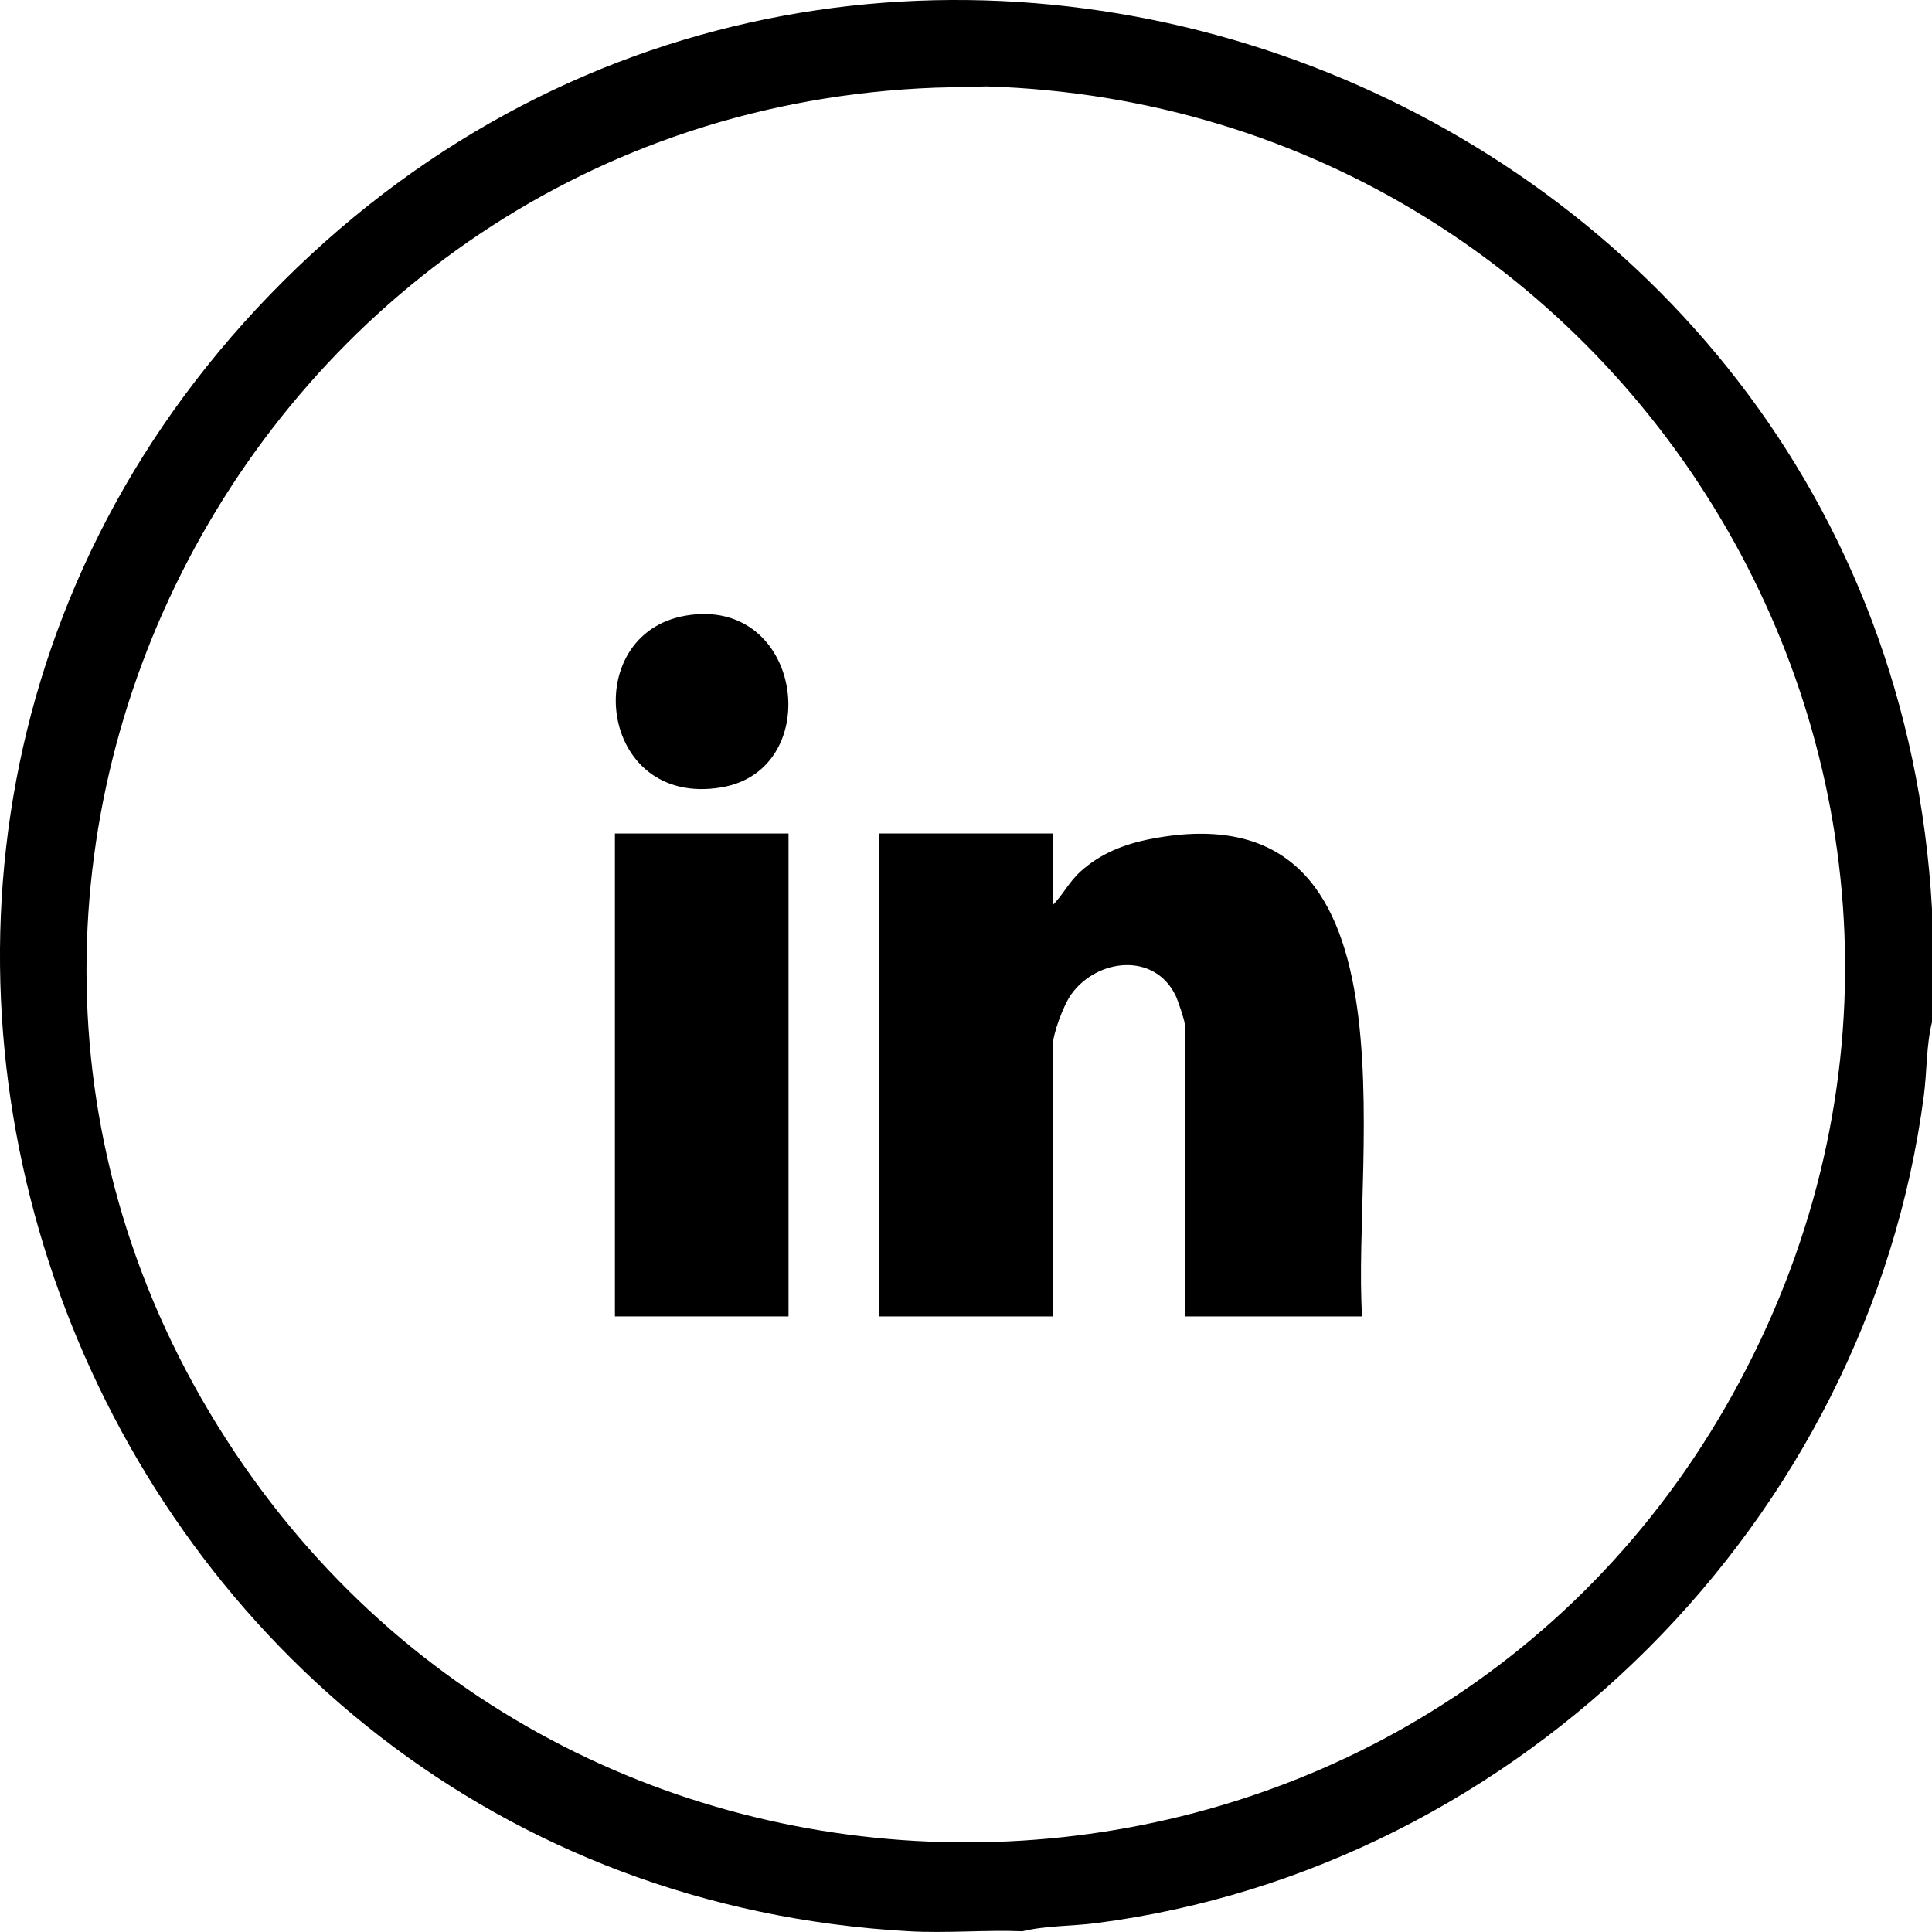
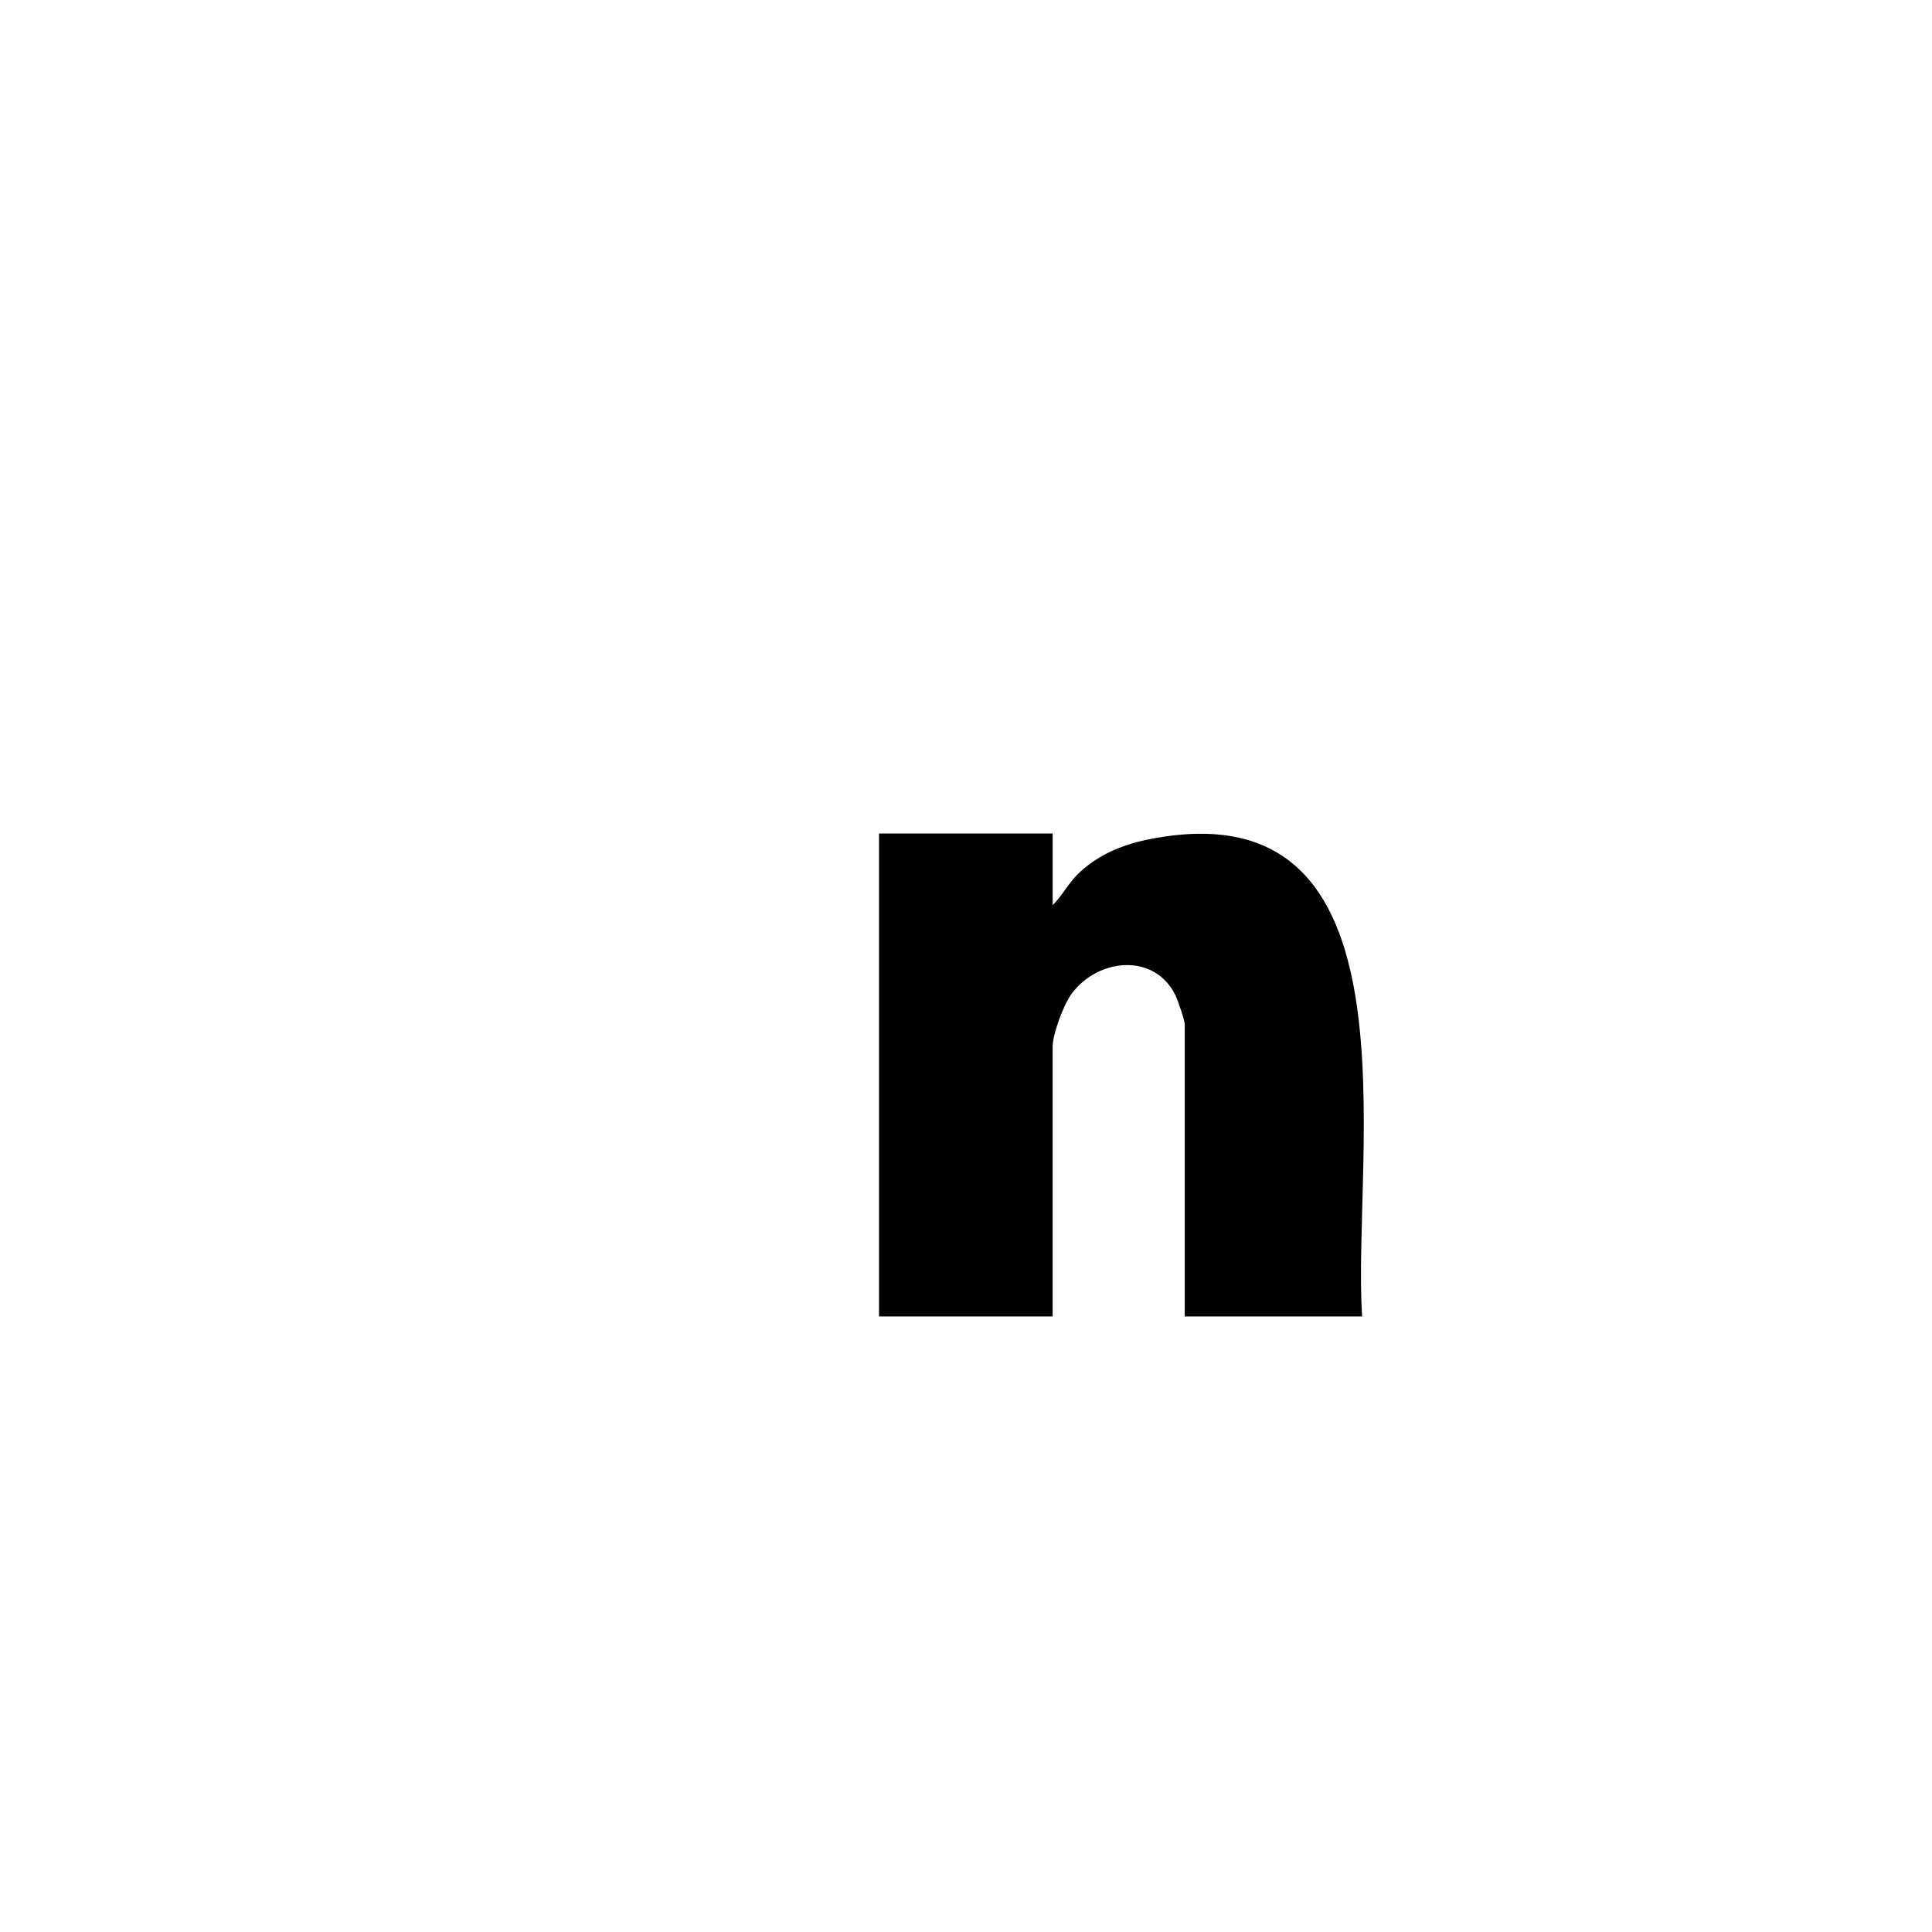
<svg xmlns="http://www.w3.org/2000/svg" id="Layer_1" data-name="Layer 1" viewBox="0 0 408.76 408.76">
-   <path d="M408.76,192.31v23.94c-1.22,4.9-1.05,10.36-1.71,15.45-11.74,89.89-85.22,163.62-175.26,175.2-5.09.65-10.56.5-15.46,1.71-7.94-.32-16.03.44-23.95,0C17.76,398.91-64.86,183.88,59.92,59.5c124.58-124.18,339.14-41.51,348.84,132.81ZM197.81,18.55C51.69,24.13-32.31,189.32,51.68,310.22c78.03,112.31,248.5,104.38,314.9-15.2C435.01,171.76,347.67,22.61,208.78,18.28l-10.98.27Z" />
  <path d="M222.72,176.35v15.17c2.31-2.36,3.36-4.85,5.97-7.2,4.18-3.77,9.26-5.75,14.74-6.81,58.25-11.32,42.51,67.08,44.76,101.01h-37.53v-61.86c0-.74-1.46-5.05-1.94-6.04-4.5-9.2-16.53-7.83-22.01-.34-1.69,2.31-4,8.5-4,11.17v57.07h-36.73v-102.17h36.73Z" />
-   <rect x="130.1" y="176.35" width="36.73" height="102.17" />
-   <path d="M145.06,130.25c24.85-4.27,29.75,32.56,7.61,36.33-26.14,4.45-30.32-32.43-7.61-36.33Z" />
</svg>